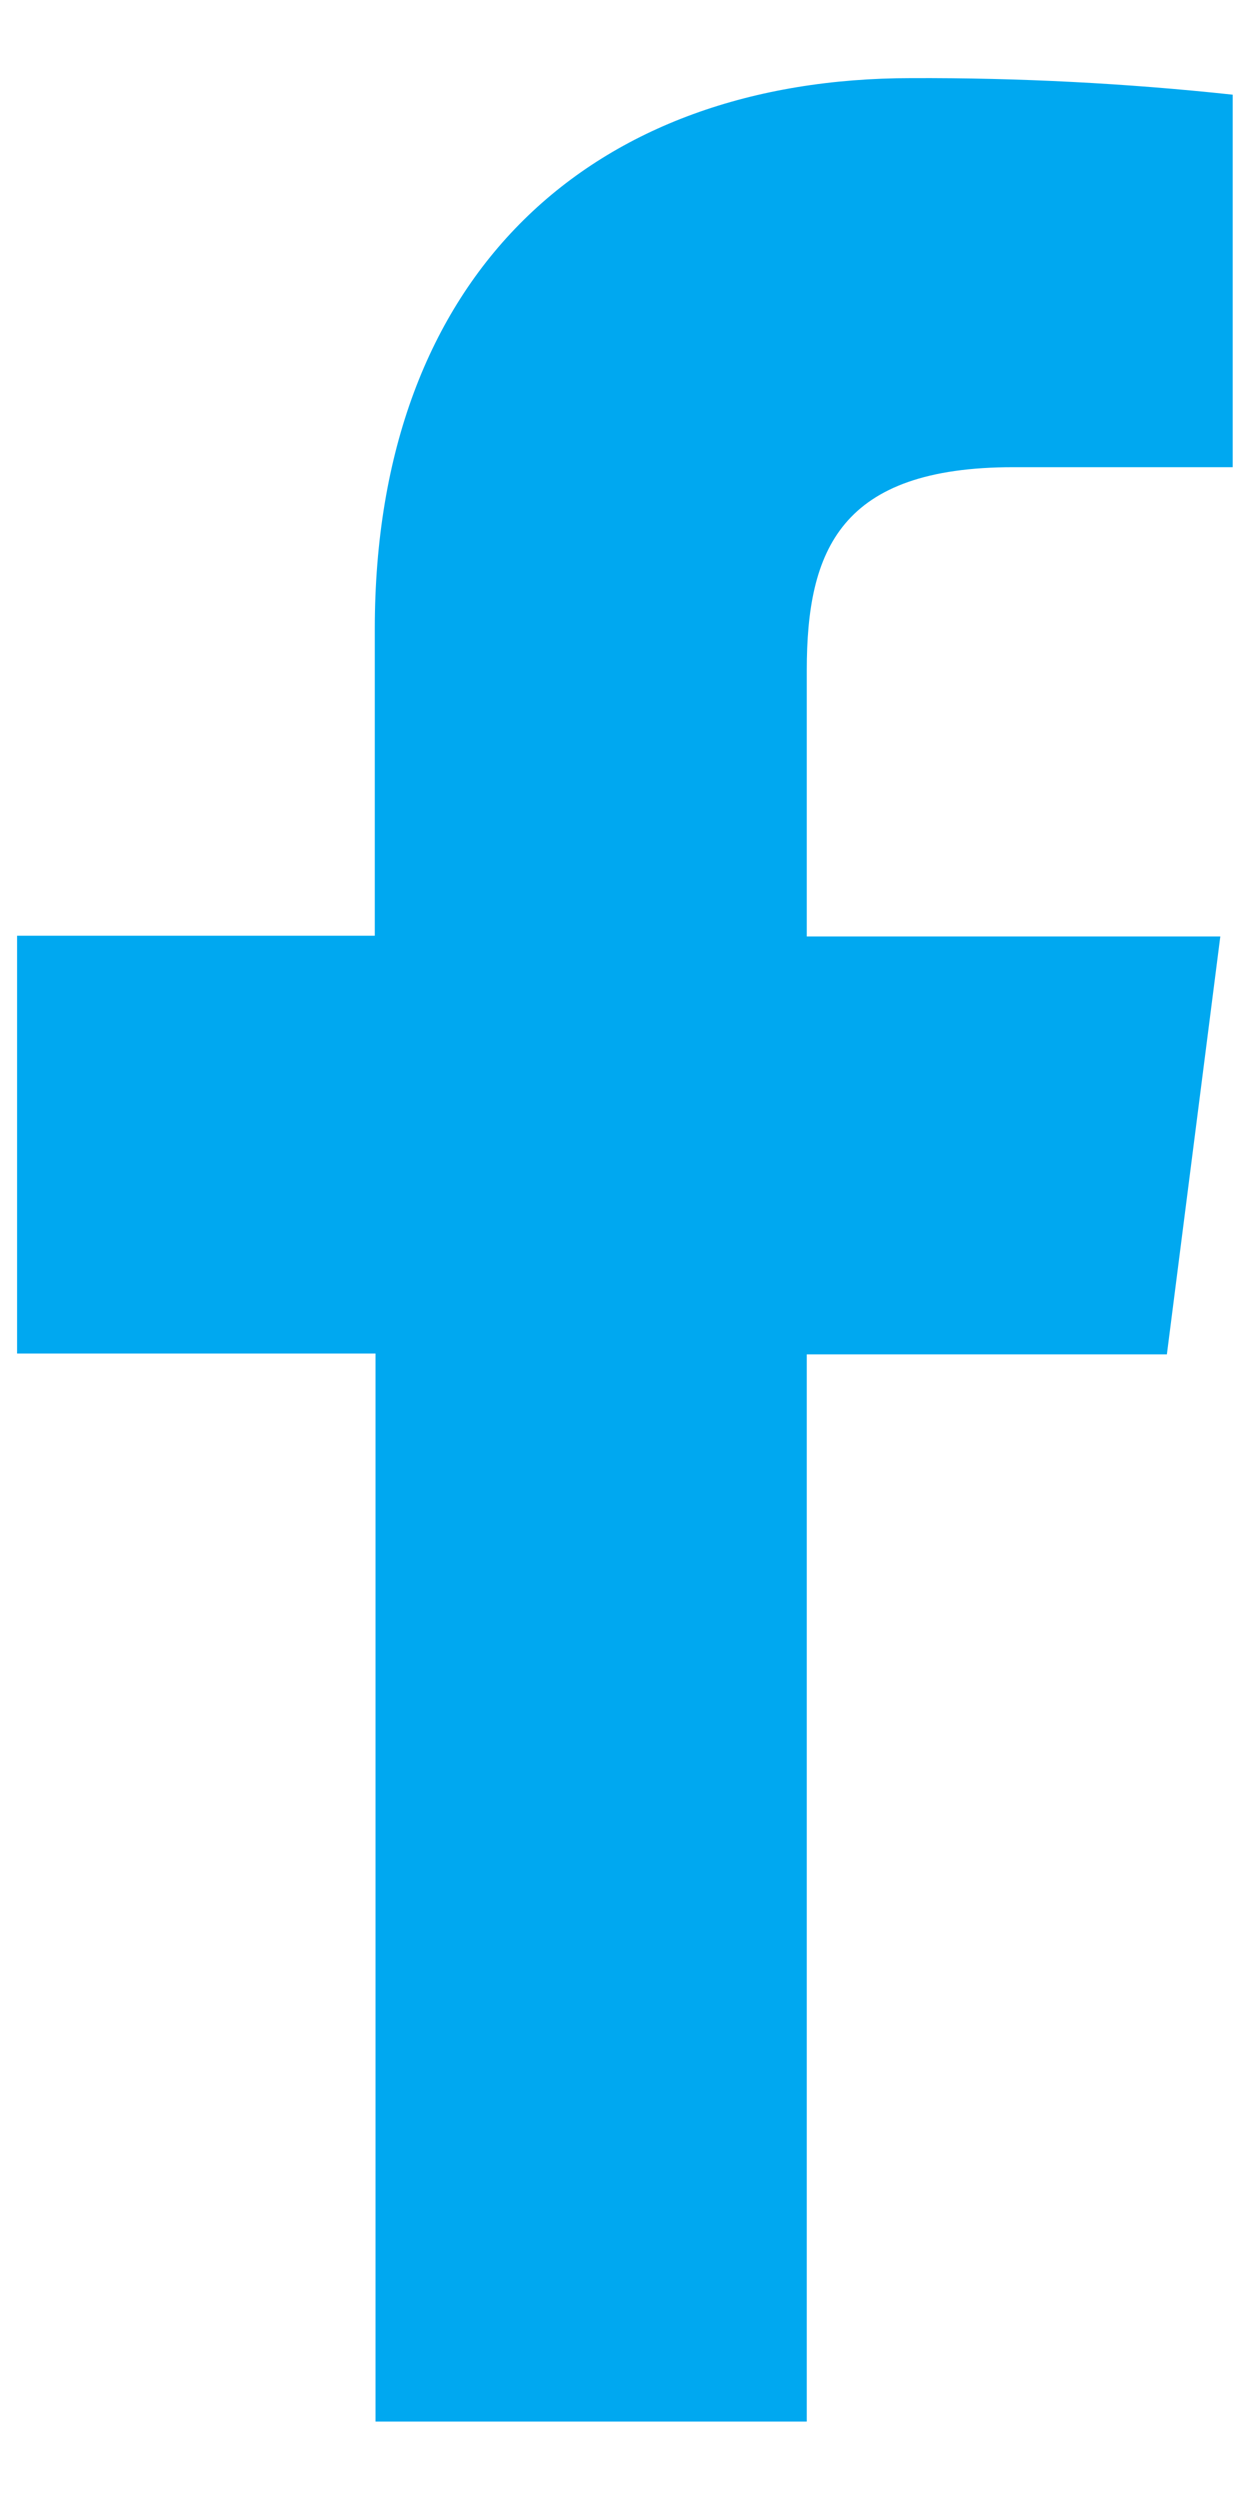
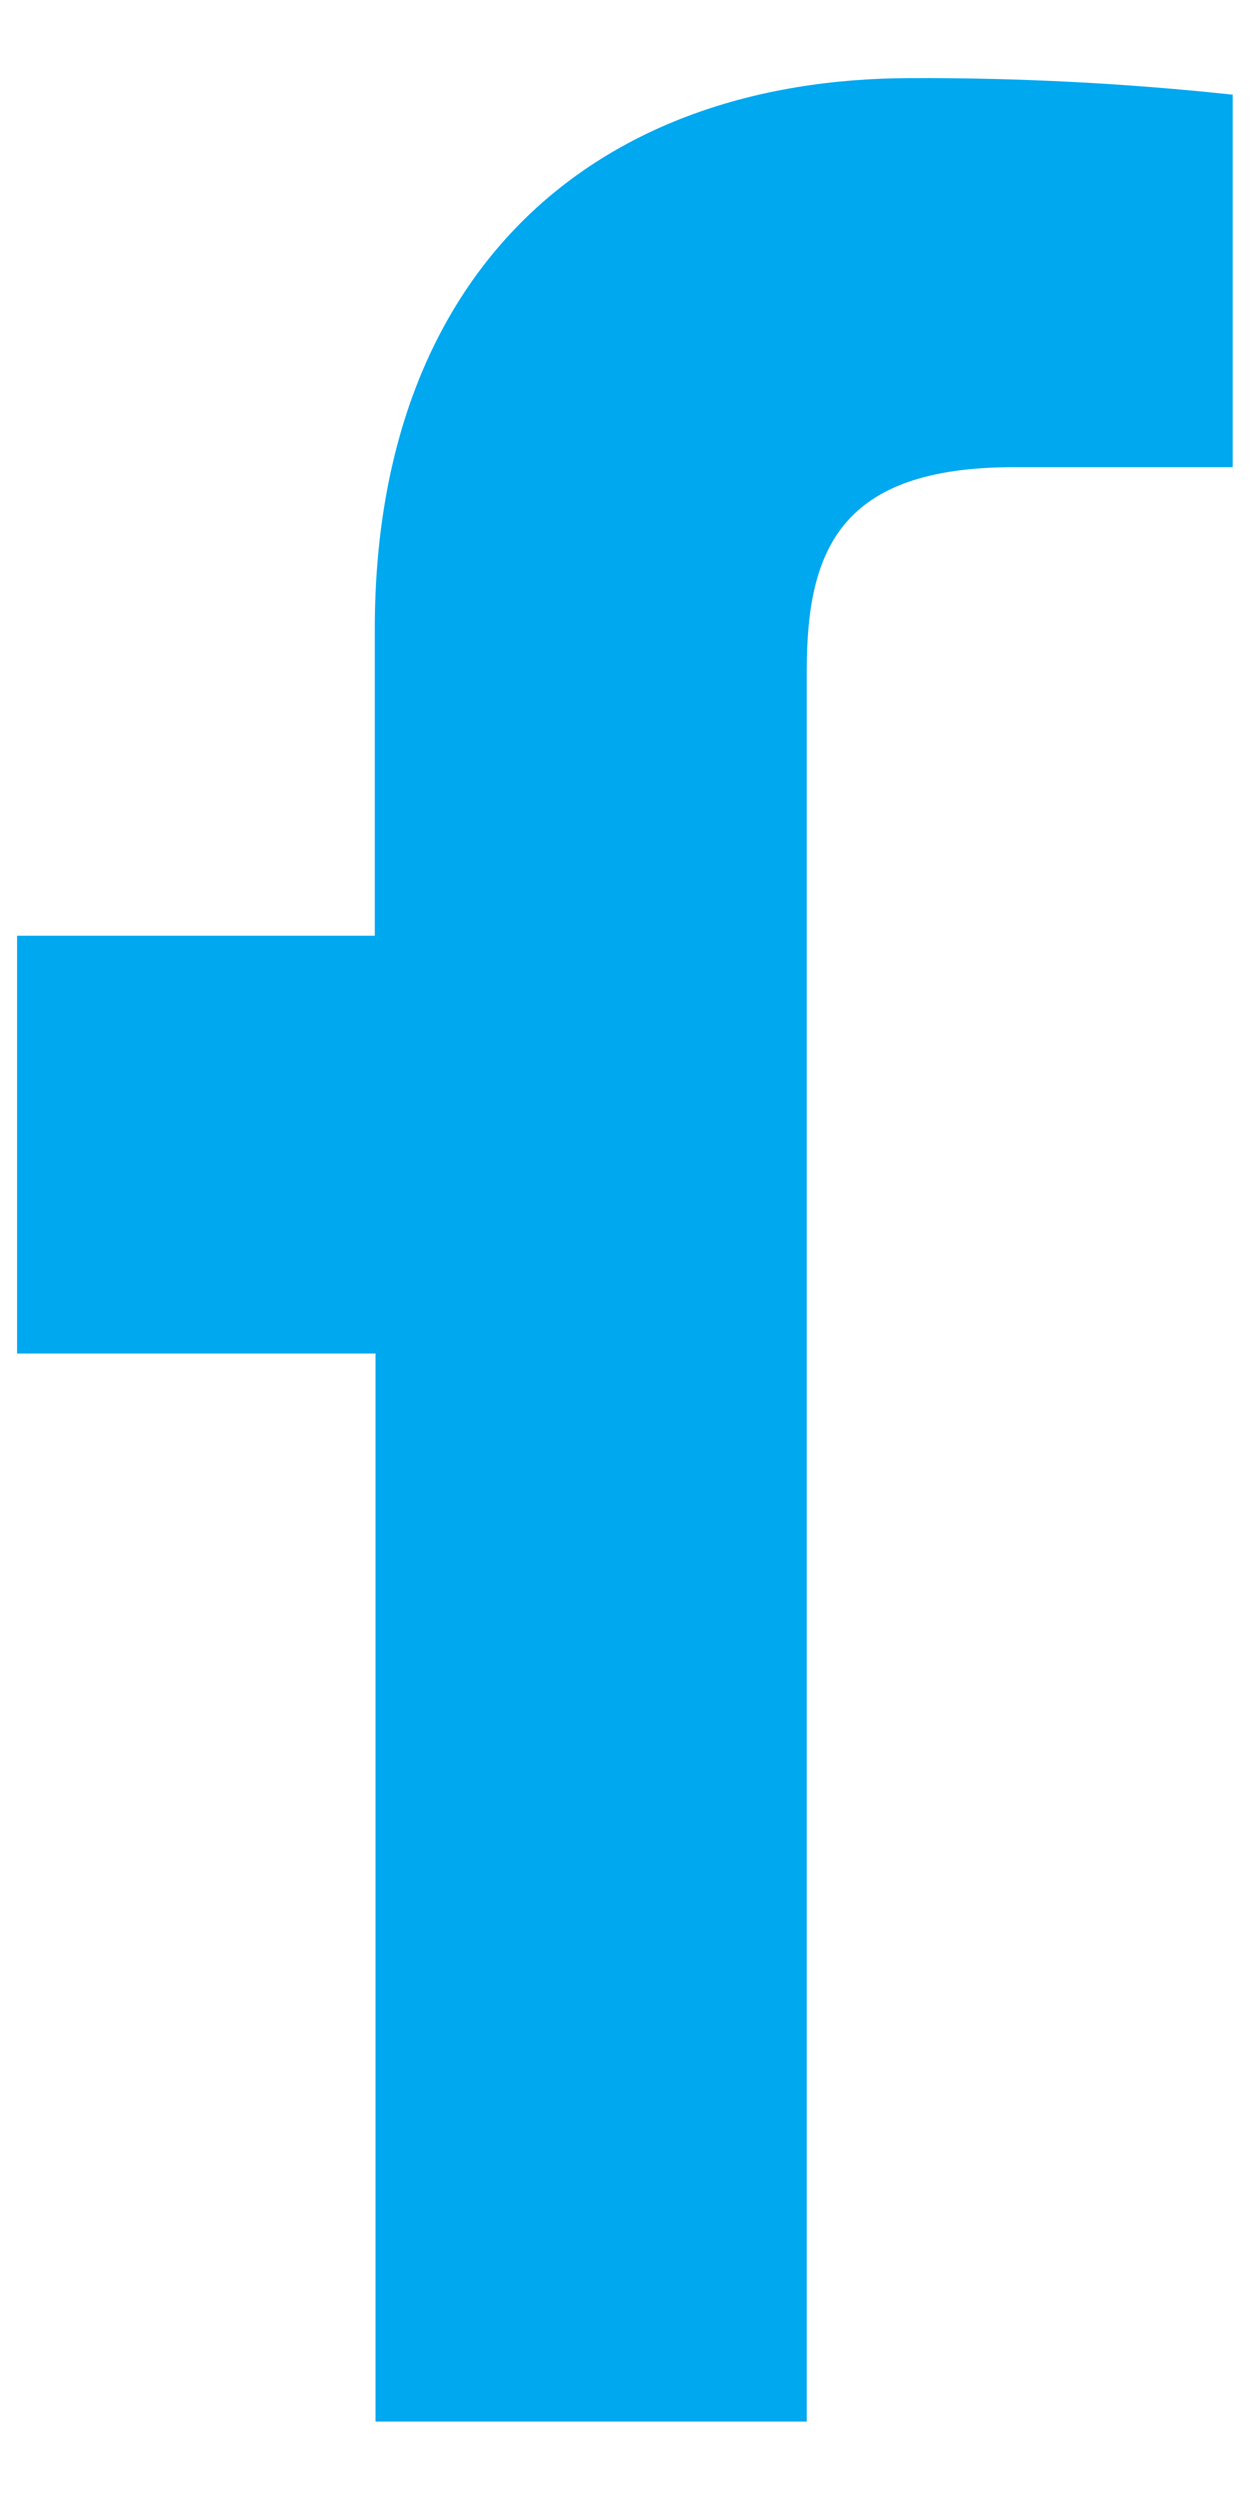
<svg xmlns="http://www.w3.org/2000/svg" width="12" height="24" viewBox="0 0 12 24" fill="none">
-   <path d="M7.745 23.247V13.002H11.202L11.715 8.99H7.745V6.435C7.745 5.278 8.068 4.485 9.729 4.485H11.834V0.909C10.81 0.799 9.78 0.746 8.75 0.75C5.695 0.75 3.598 2.615 3.598 6.039V8.983H0.164V12.994H3.605V23.247H7.745Z" fill="#00A8F0" />
+   <path d="M7.745 23.247V13.002H11.202H7.745V6.435C7.745 5.278 8.068 4.485 9.729 4.485H11.834V0.909C10.81 0.799 9.78 0.746 8.75 0.75C5.695 0.75 3.598 2.615 3.598 6.039V8.983H0.164V12.994H3.605V23.247H7.745Z" fill="#00A8F0" />
</svg>